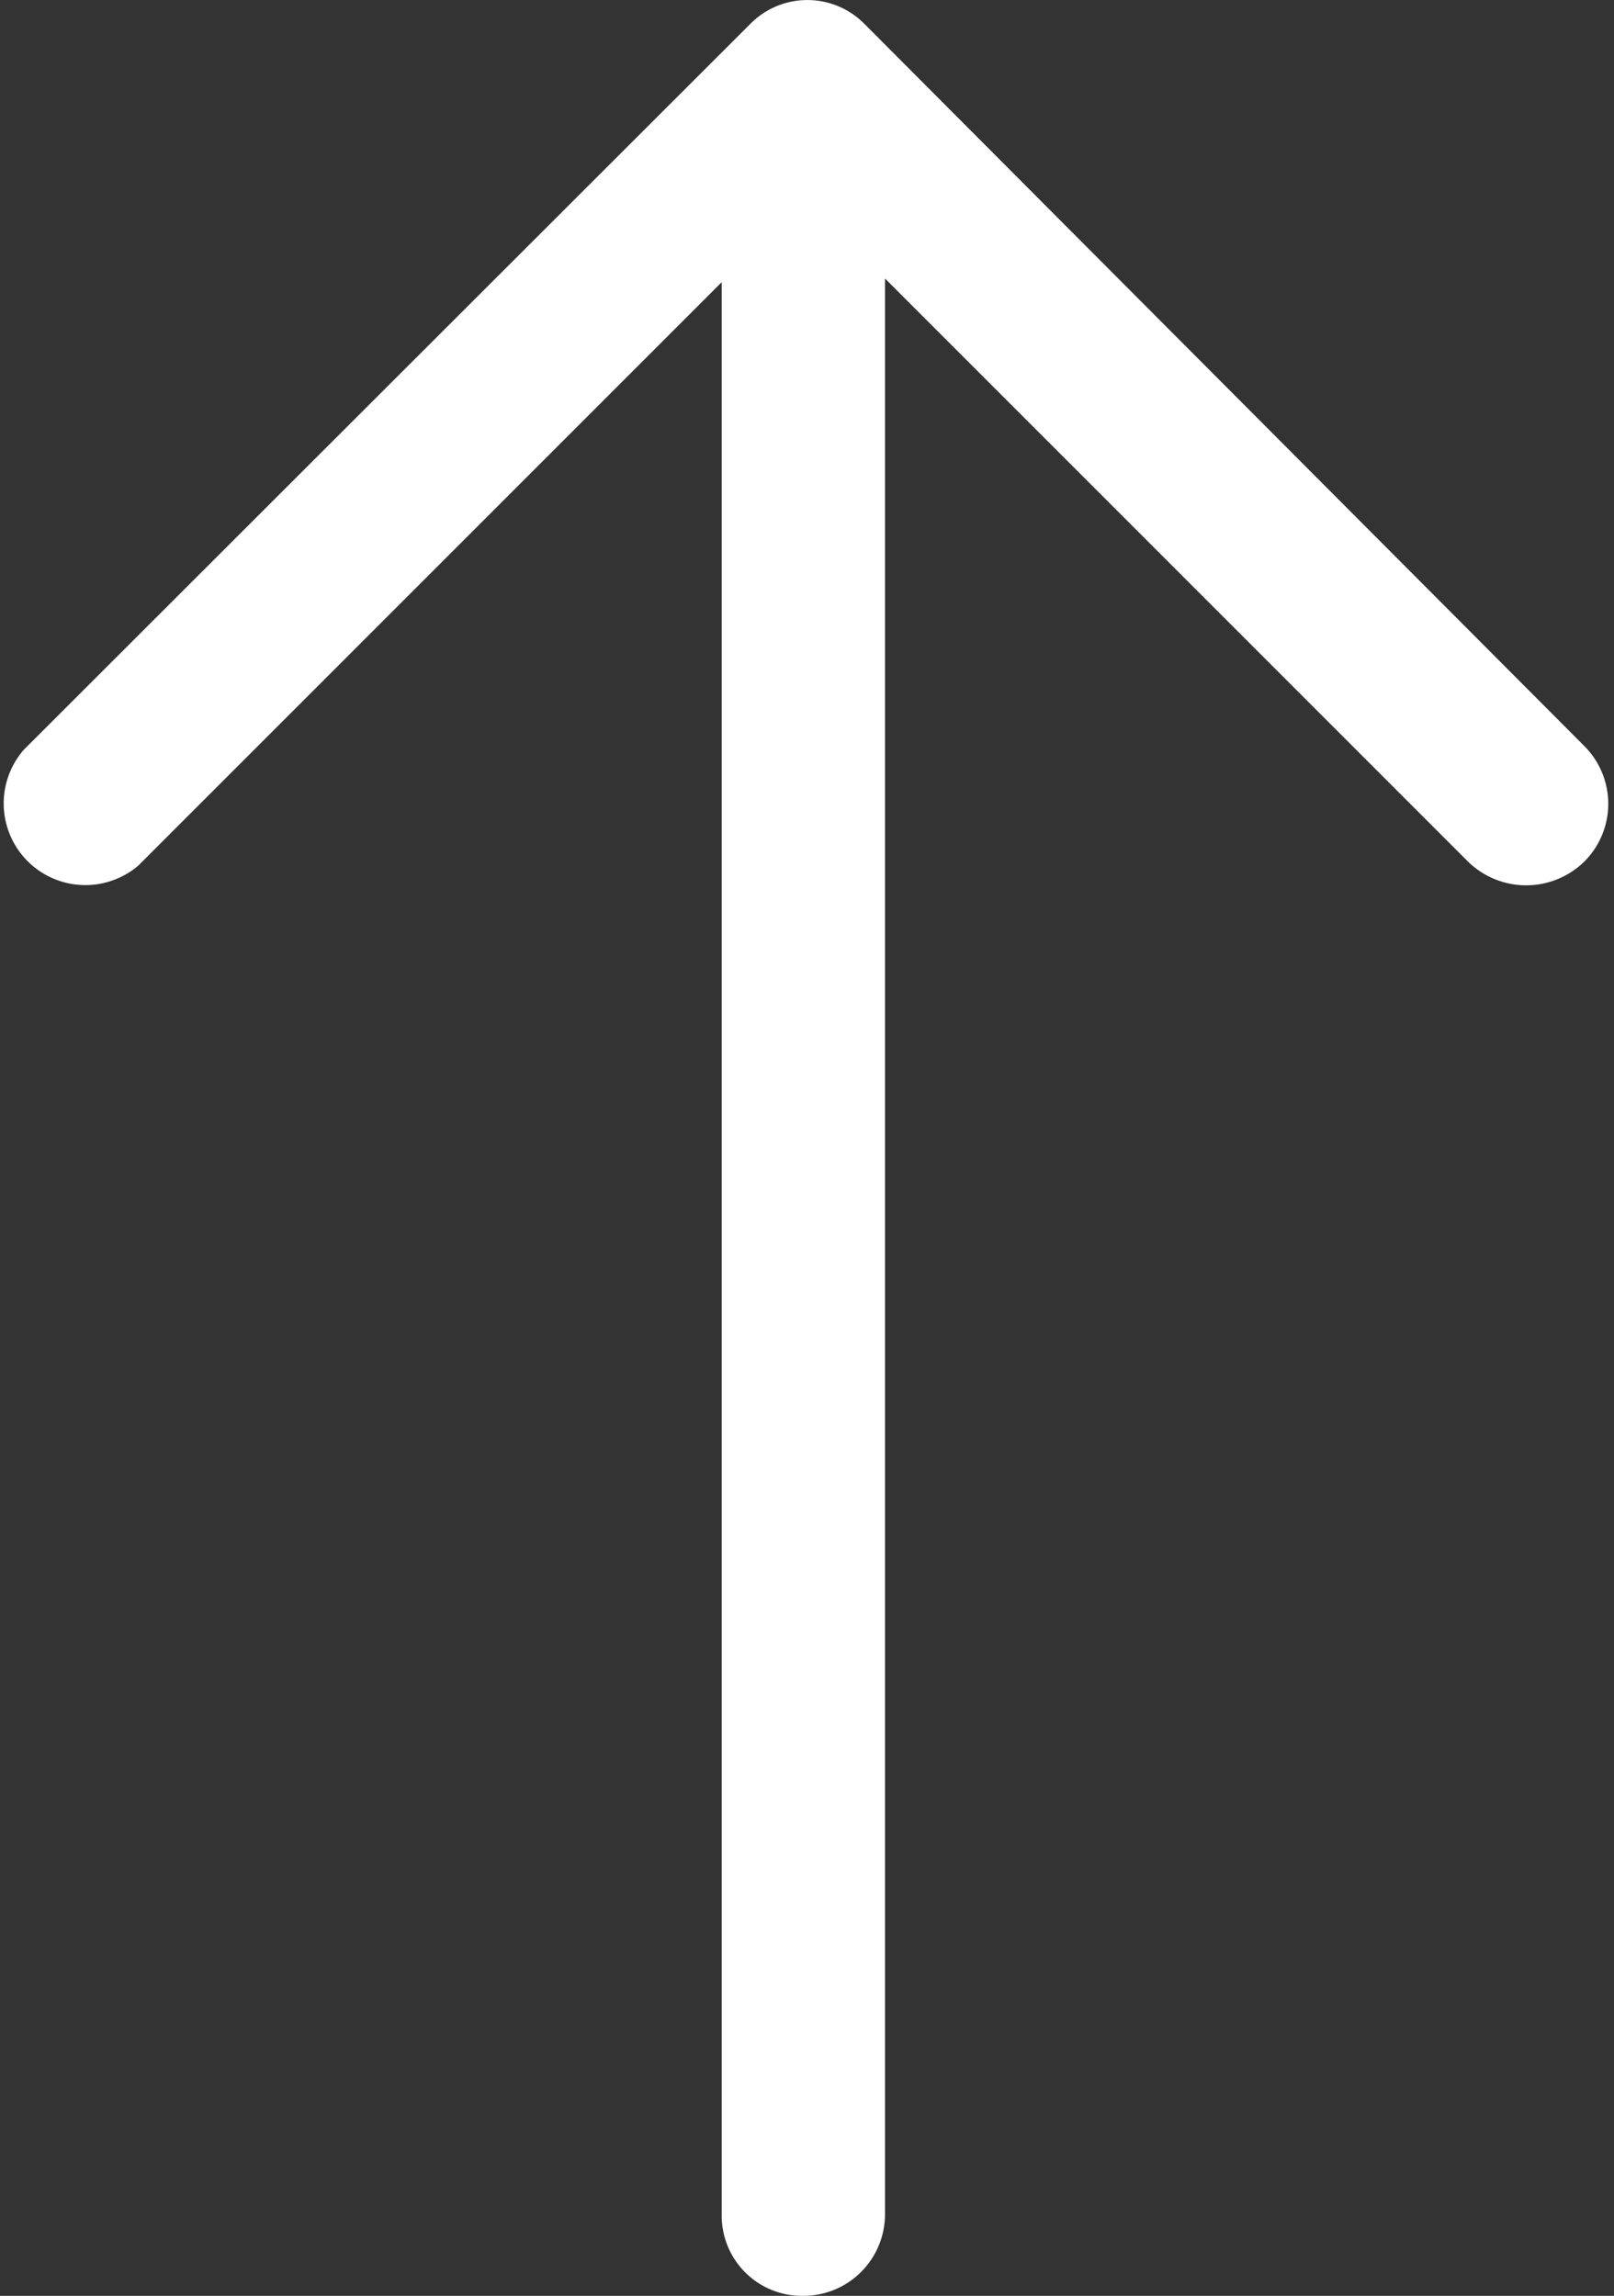
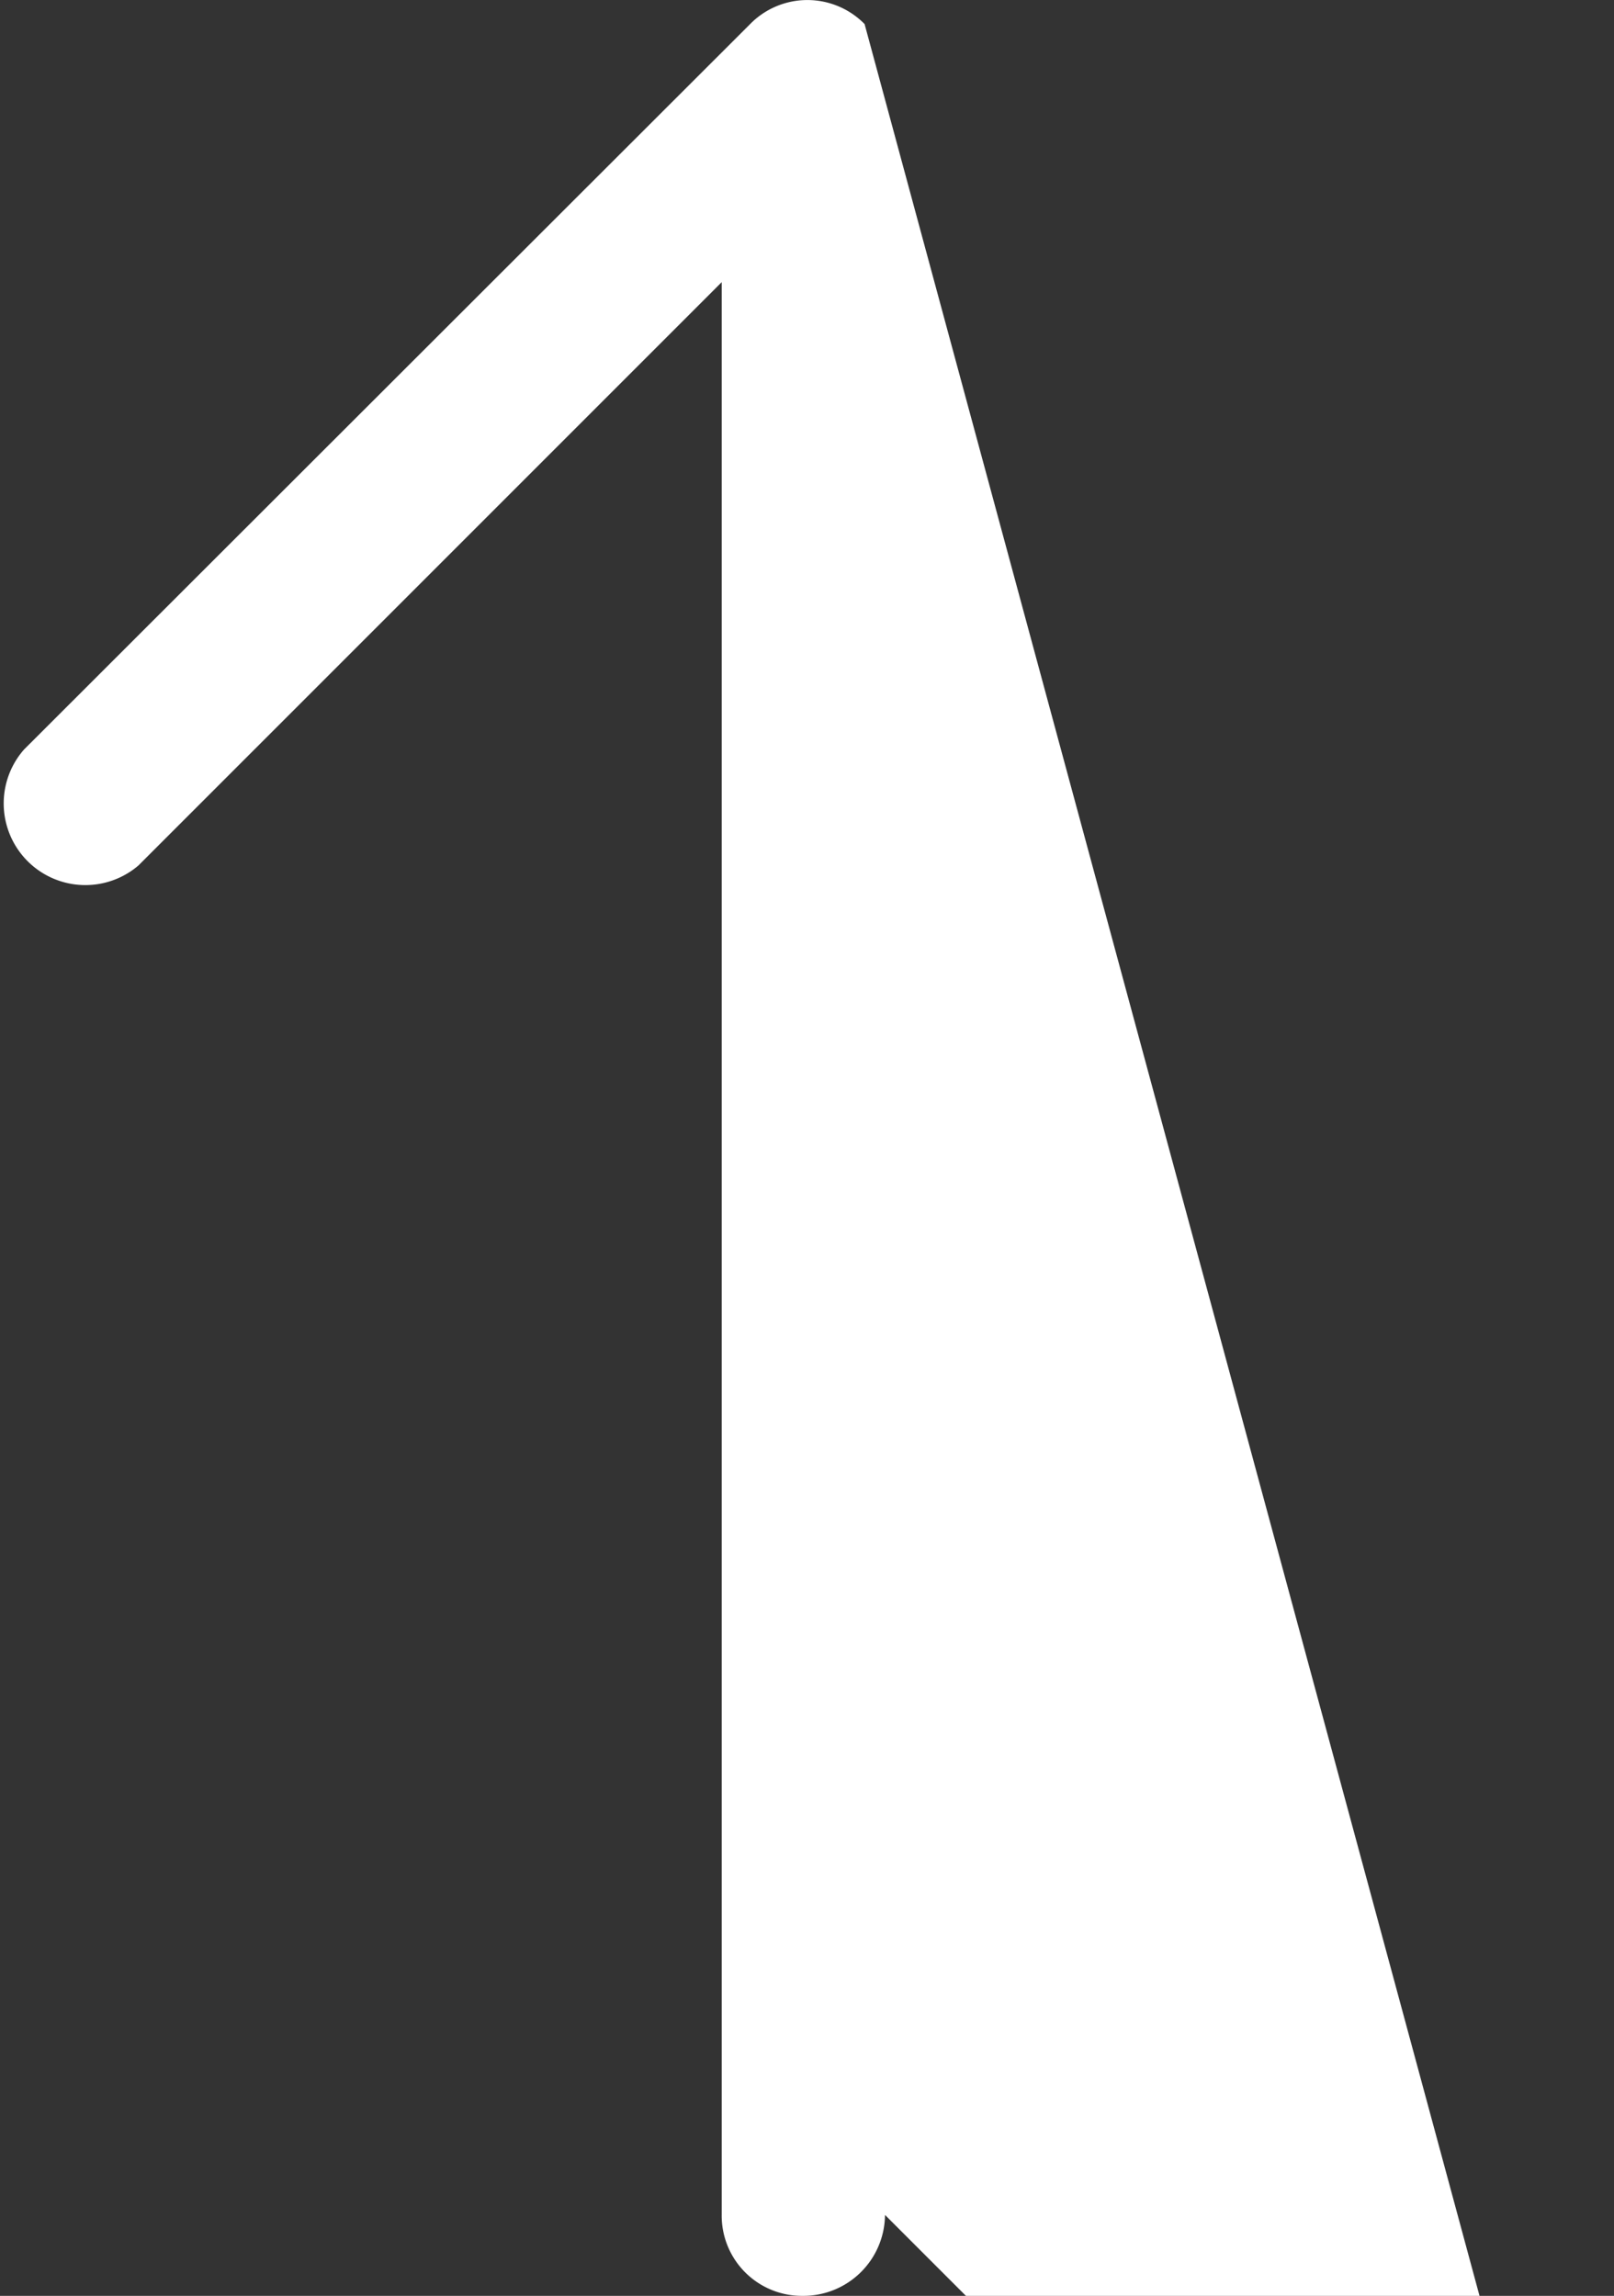
<svg xmlns="http://www.w3.org/2000/svg" viewBox="0 0 22.14 31.49">
  <rect x="0" y="0" width="22.14" height="31.49" fill="#333333" stroke="none" />
  <defs>
    <style>
      .cls-1 {
        fill: #fff;
      }
    </style>
  </defs>
  <title>arrow-top</title>
  <g id="Livello_2" data-name="Livello 2">
    <g id="Capa_1" data-name="Capa 1">
-       <path class="cls-1" d="M.33,10.28A1.12,1.12,0,0,0,1.9,11.87l8-8V30.38a1.1,1.1,0,0,0,1.11,1.11,1.12,1.12,0,0,0,1.13-1.11V3.82l8,8a1.14,1.14,0,0,0,1.59,0,1.12,1.12,0,0,0,0-1.59L11.86.33a1.1,1.1,0,0,0-1.57,0Z" />
+       <path class="cls-1" d="M.33,10.28A1.12,1.12,0,0,0,1.9,11.87l8-8V30.38a1.1,1.1,0,0,0,1.11,1.11,1.12,1.12,0,0,0,1.13-1.11l8,8a1.14,1.14,0,0,0,1.59,0,1.12,1.12,0,0,0,0-1.59L11.86.33a1.1,1.1,0,0,0-1.57,0Z" />
    </g>
  </g>
</svg>